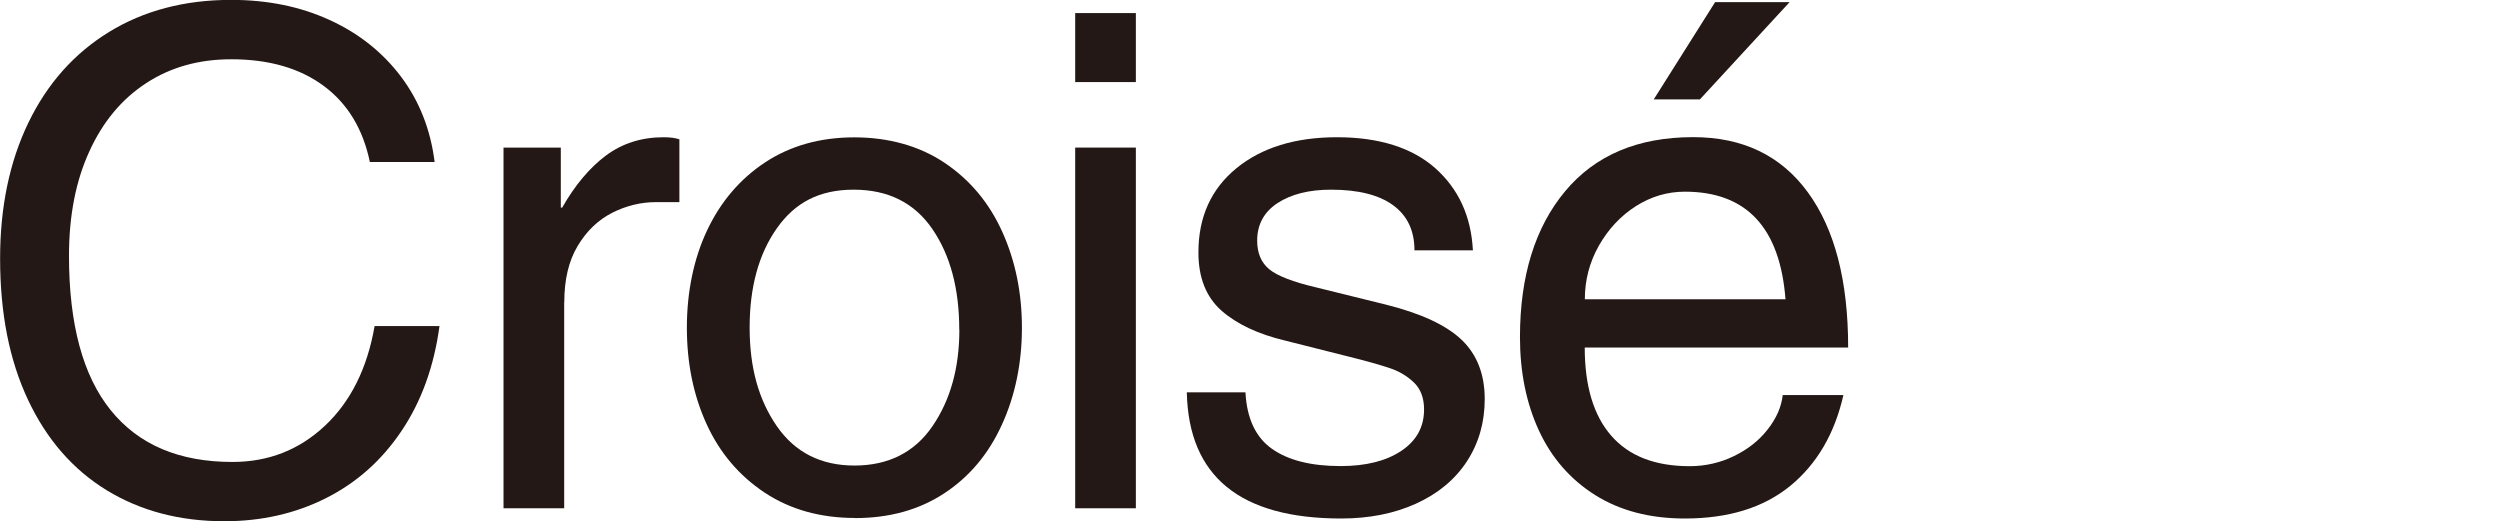
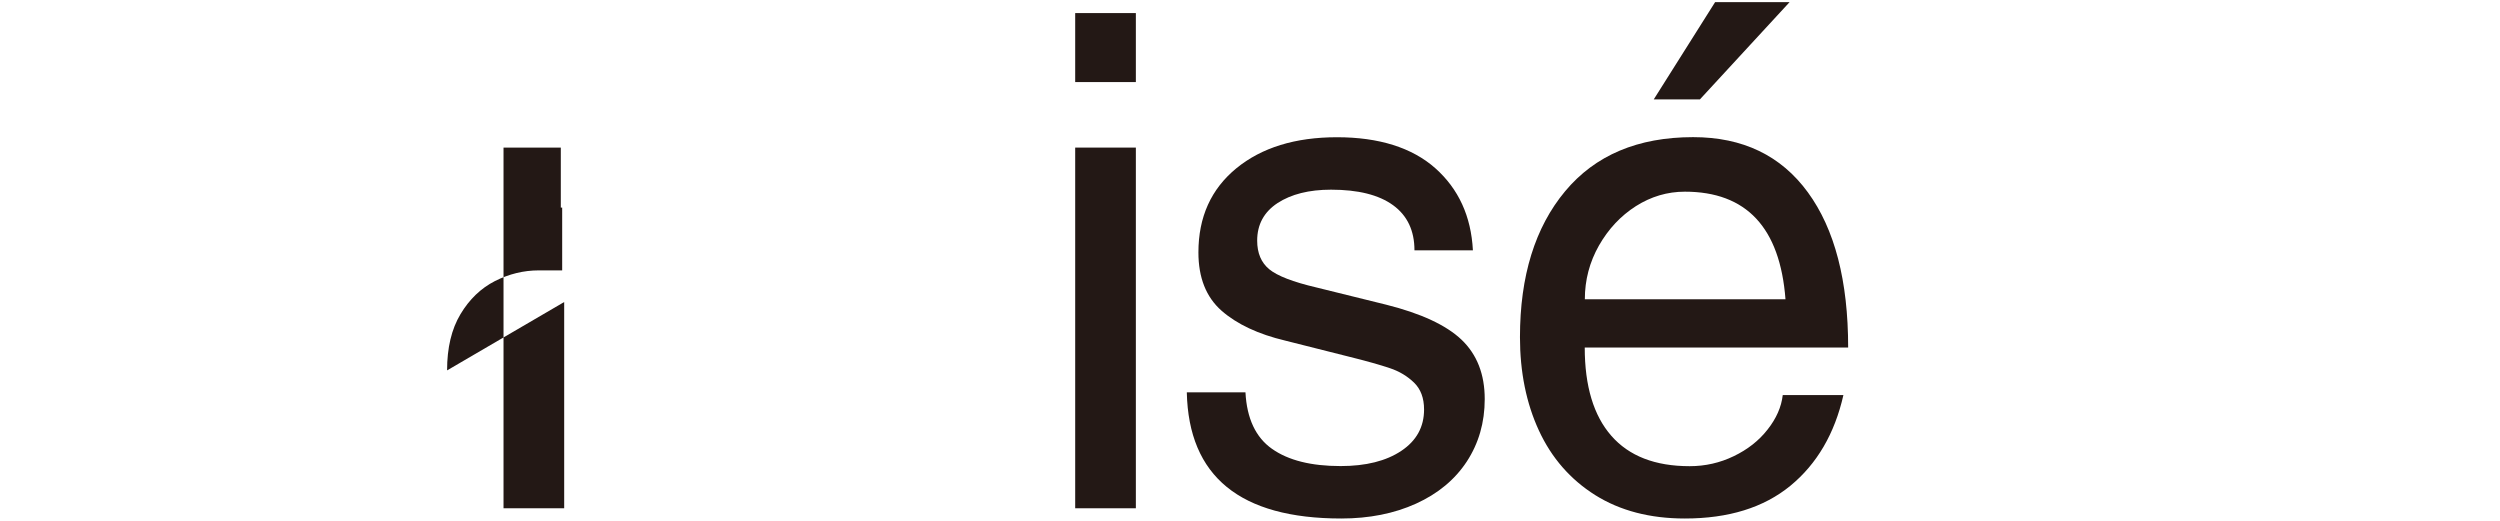
<svg xmlns="http://www.w3.org/2000/svg" id="_レイヤー_2" viewBox="0 0 236.98 49.42">
  <defs>
    <style>.cls-1{fill:none;}.cls-2{fill:#231815;}</style>
  </defs>
  <g id="design">
-     <path class="cls-2" d="M21.9,5.62c-3.05,0-5.73.75-8.04,2.26-2.31,1.5-4.11,3.66-5.39,6.47-1.29,2.81-1.93,6.11-1.93,9.9,0,6.49,1.32,11.38,3.96,14.64,2.64,3.27,6.48,4.9,11.54,4.9,3.4,0,6.32-1.14,8.76-3.43,2.44-2.29,4.01-5.44,4.71-9.45h6.15c-.52,3.84-1.72,7.15-3.6,9.94-1.87,2.79-4.26,4.91-7.16,6.37-2.9,1.46-6.11,2.19-9.64,2.19-4.23,0-7.94-.98-11.15-2.94-3.2-1.96-5.69-4.82-7.45-8.56-1.77-3.75-2.65-8.21-2.65-13.4,0-4.88.89-9.17,2.68-12.88,1.79-3.7,4.34-6.57,7.65-8.6,3.31-2.03,7.17-3.04,11.57-3.04,3.44,0,6.55.63,9.32,1.9,2.77,1.26,5.02,3.05,6.77,5.36,1.74,2.31,2.81,5.01,3.2,8.11h-6.14c-.65-3.14-2.12-5.55-4.38-7.22-2.27-1.68-5.19-2.52-8.76-2.52Z" />
-     <path class="cls-2" d="M53.48,28.63v19.55h-5.75V13.99h5.43v5.69h.13c1.22-2.14,2.6-3.78,4.15-4.94,1.55-1.15,3.37-1.73,5.46-1.73.65,0,1.15.07,1.5.2v5.95h-2.22c-1.44,0-2.82.34-4.15,1.01-1.33.68-2.42,1.72-3.27,3.14-.85,1.42-1.27,3.19-1.27,5.33Z" />
-     <path class="cls-2" d="M81.06,49.1c-3.31,0-6.18-.81-8.6-2.42-2.42-1.61-4.25-3.78-5.49-6.5-1.24-2.72-1.86-5.76-1.86-9.12s.64-6.53,1.93-9.25c1.29-2.72,3.13-4.87,5.52-6.44,2.4-1.57,5.21-2.35,8.43-2.35s6.17.81,8.56,2.42c2.4,1.61,4.22,3.79,5.46,6.54,1.24,2.75,1.86,5.78,1.86,9.09s-.63,6.42-1.9,9.19c-1.26,2.77-3.08,4.94-5.46,6.5-2.38,1.57-5.2,2.35-8.47,2.35ZM90.93,31.25c0-3.88-.85-7.06-2.55-9.54-1.7-2.48-4.18-3.73-7.45-3.73s-5.57,1.22-7.29,3.66c-1.72,2.44-2.58,5.58-2.58,9.41s.86,6.86,2.58,9.35c1.72,2.48,4.17,3.73,7.36,3.73s5.69-1.24,7.39-3.73c1.7-2.48,2.55-5.53,2.55-9.15Z" />
+     <path class="cls-2" d="M53.48,28.63v19.55h-5.75V13.99h5.43v5.69h.13v5.95h-2.22c-1.44,0-2.82.34-4.15,1.01-1.33.68-2.42,1.72-3.27,3.14-.85,1.42-1.27,3.19-1.27,5.33Z" />
    <path class="cls-2" d="M101.92,7.78V1.24h5.75v6.54h-5.75ZM101.92,48.18V13.99h5.75v34.19h-5.75Z" />
    <path class="cls-2" d="M139.64,23.73h-5.56c0-1.87-.68-3.3-2.03-4.28-1.35-.98-3.31-1.47-5.88-1.47-2.09,0-3.78.43-5.07,1.27-1.29.85-1.93,2.04-1.93,3.56,0,1.18.38,2.08,1.14,2.71.76.63,2.26,1.21,4.48,1.73l6.6,1.63c3.31.83,5.7,1.94,7.16,3.33,1.46,1.4,2.19,3.27,2.19,5.62,0,2.22-.57,4.19-1.7,5.92-1.13,1.72-2.74,3.05-4.81,3.99-2.07.94-4.44,1.41-7.09,1.41-9.59,0-14.47-3.99-14.64-11.96h5.56c.13,2.48.97,4.27,2.52,5.36,1.55,1.09,3.71,1.63,6.5,1.63,2.4,0,4.31-.48,5.75-1.44,1.44-.96,2.16-2.27,2.16-3.92,0-1.09-.32-1.94-.95-2.55-.63-.61-1.39-1.07-2.29-1.37-.89-.3-2.21-.68-3.96-1.11l-5.95-1.5c-2.57-.61-4.59-1.56-6.05-2.84-1.46-1.29-2.19-3.13-2.19-5.52,0-3.36,1.2-6.01,3.6-7.98,2.4-1.96,5.58-2.94,9.54-2.94s7.11.98,9.32,2.94c2.2,1.96,3.39,4.55,3.56,7.78Z" />
    <path class="cls-2" d="M160.17,44.19c1.48,0,2.88-.32,4.18-.95,1.31-.63,2.38-1.47,3.2-2.52.83-1.05,1.31-2.14,1.44-3.27h5.75c-.83,3.66-2.51,6.53-5.03,8.6-2.53,2.07-5.86,3.1-10,3.1-3.31,0-6.14-.74-8.5-2.22-2.35-1.48-4.13-3.52-5.33-6.11-1.2-2.59-1.8-5.55-1.8-8.86,0-5.8,1.43-10.41,4.28-13.83,2.85-3.42,6.9-5.13,12.13-5.13,4.71,0,8.33,1.74,10.88,5.23,2.55,3.49,3.82,8.39,3.82,14.71h-24.97c0,3.66.84,6.45,2.52,8.37,1.68,1.92,4.15,2.88,7.42,2.88ZM159.71,18.17c-1.66,0-3.2.46-4.64,1.37-1.44.92-2.6,2.16-3.5,3.73-.89,1.57-1.34,3.27-1.34,5.1h19.02c-.52-6.8-3.71-10.2-9.54-10.2ZM156.77,9.41L162.58.2h7.06l-8.5,9.22h-4.38Z" />
    <rect class="cls-1" x="1.96" y="16.54" width="235.02" height="16.34" />
  </g>
</svg>